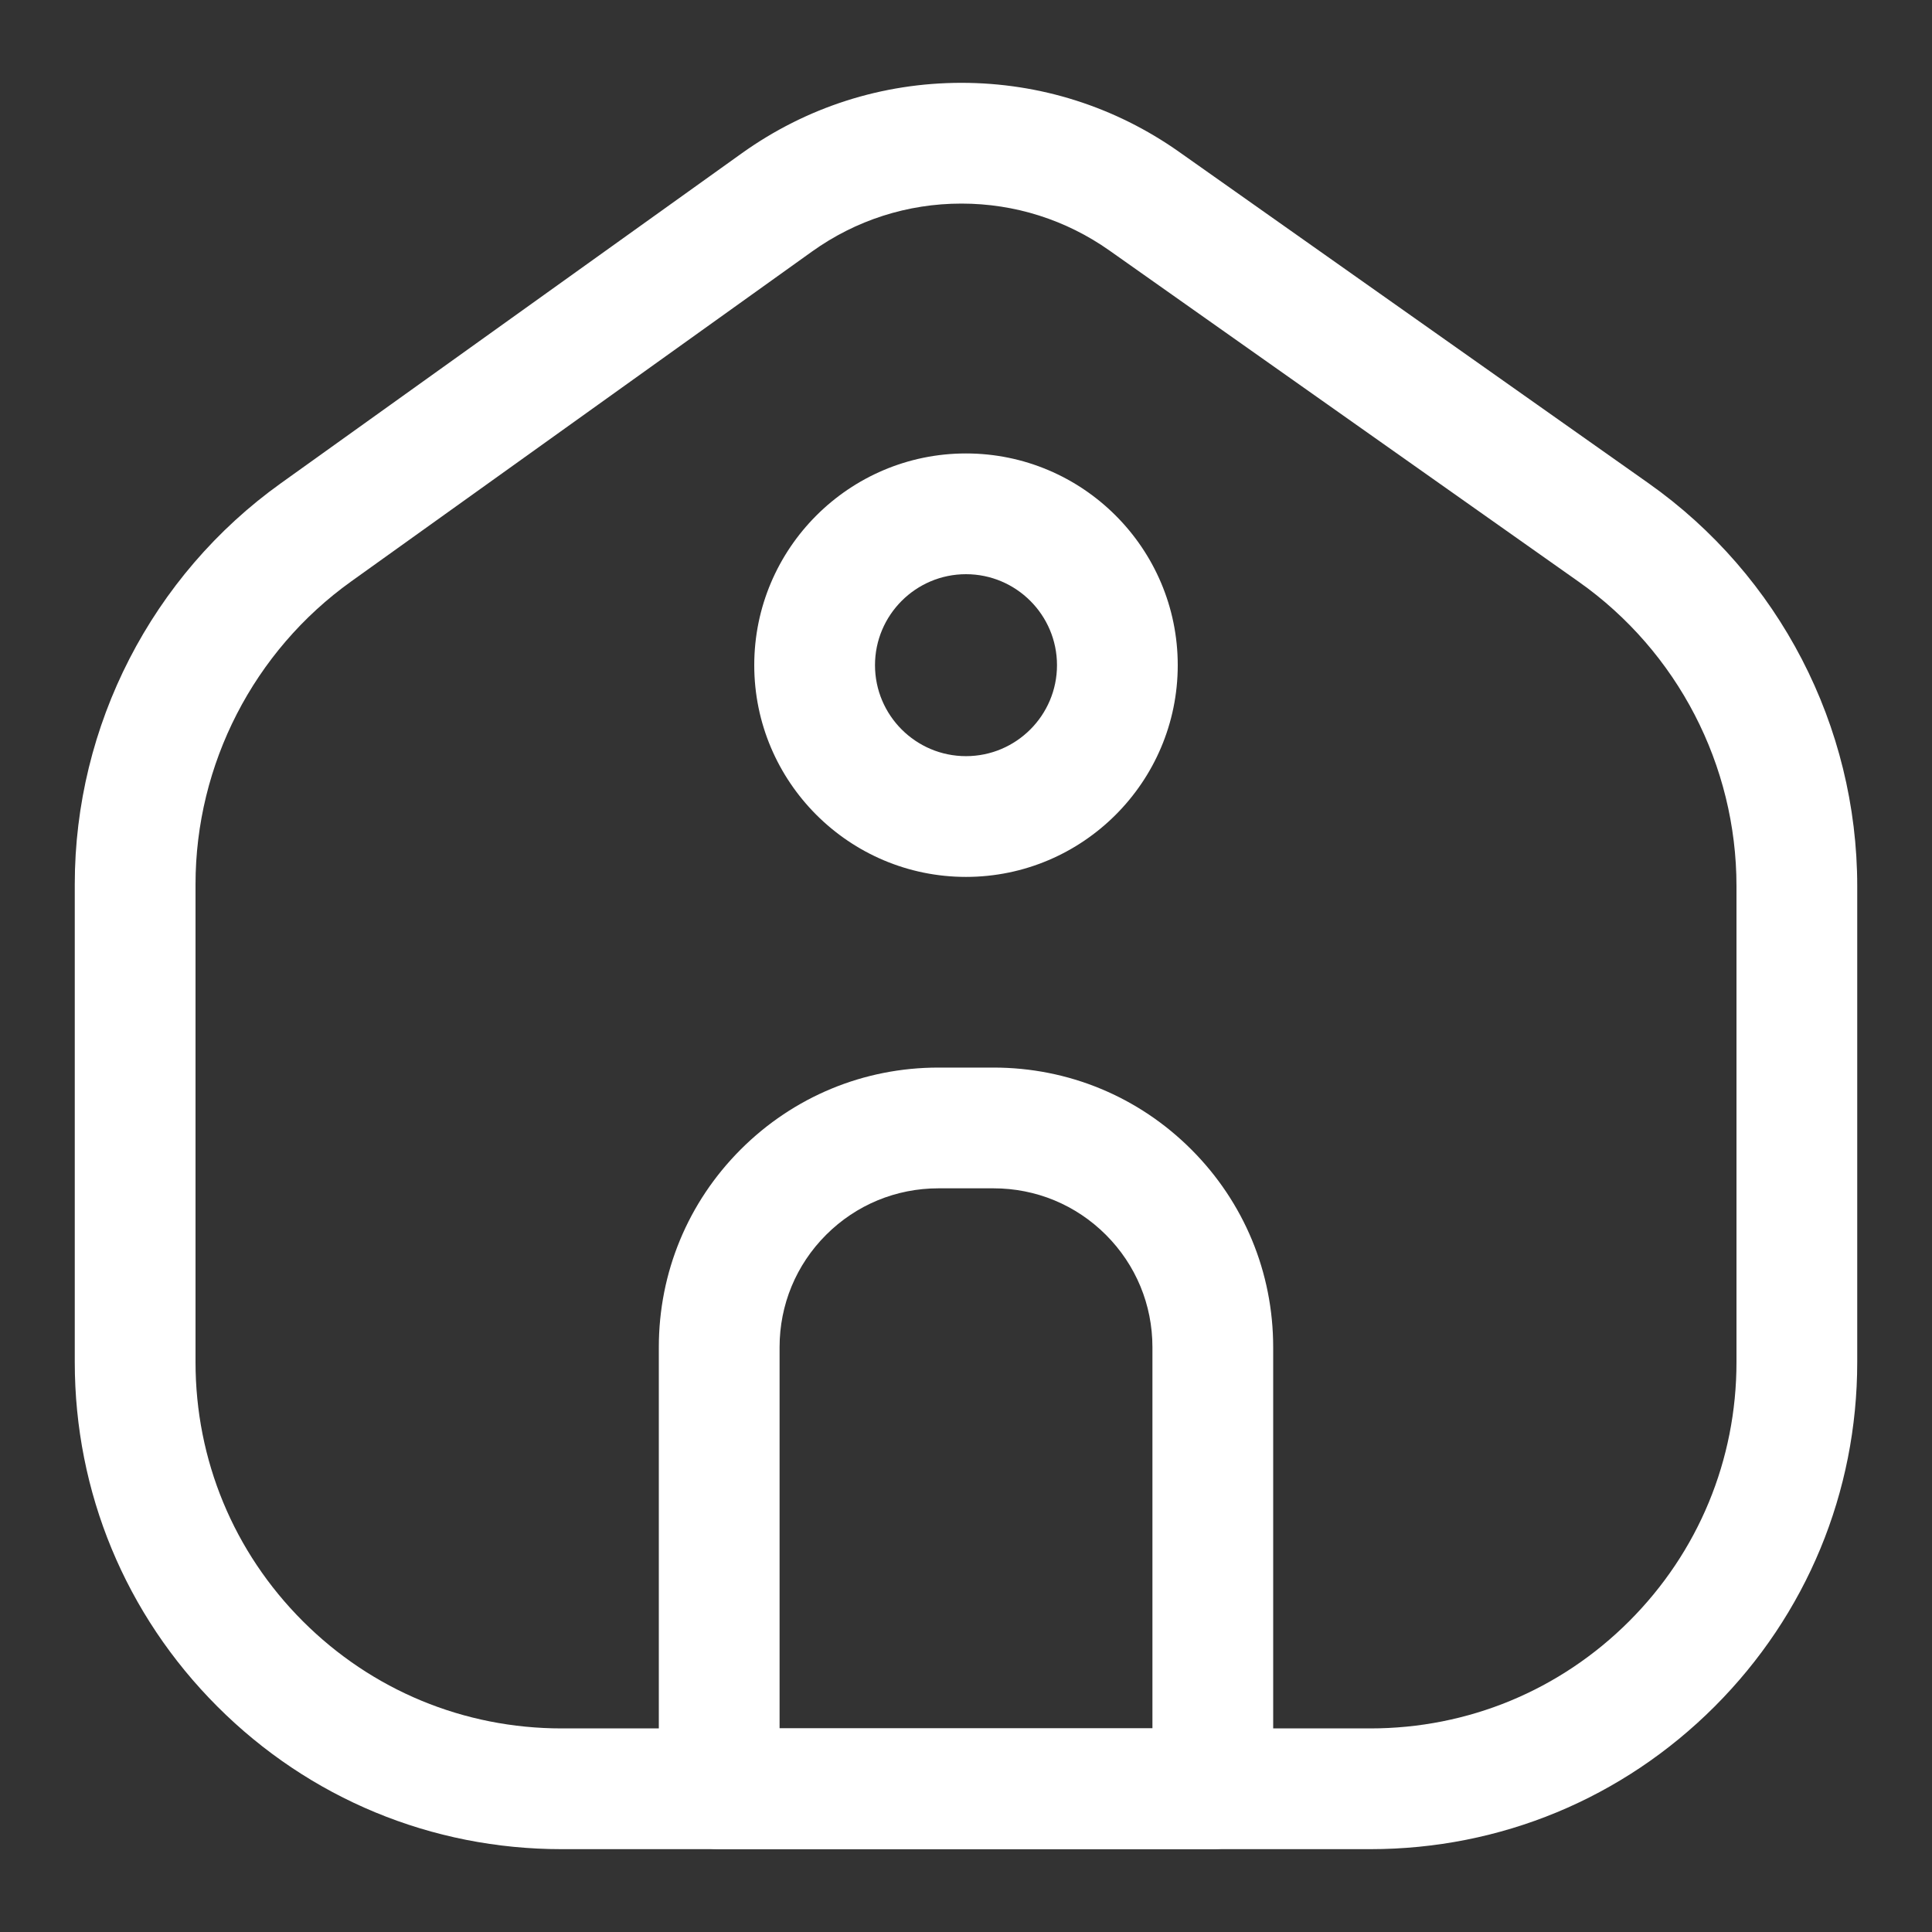
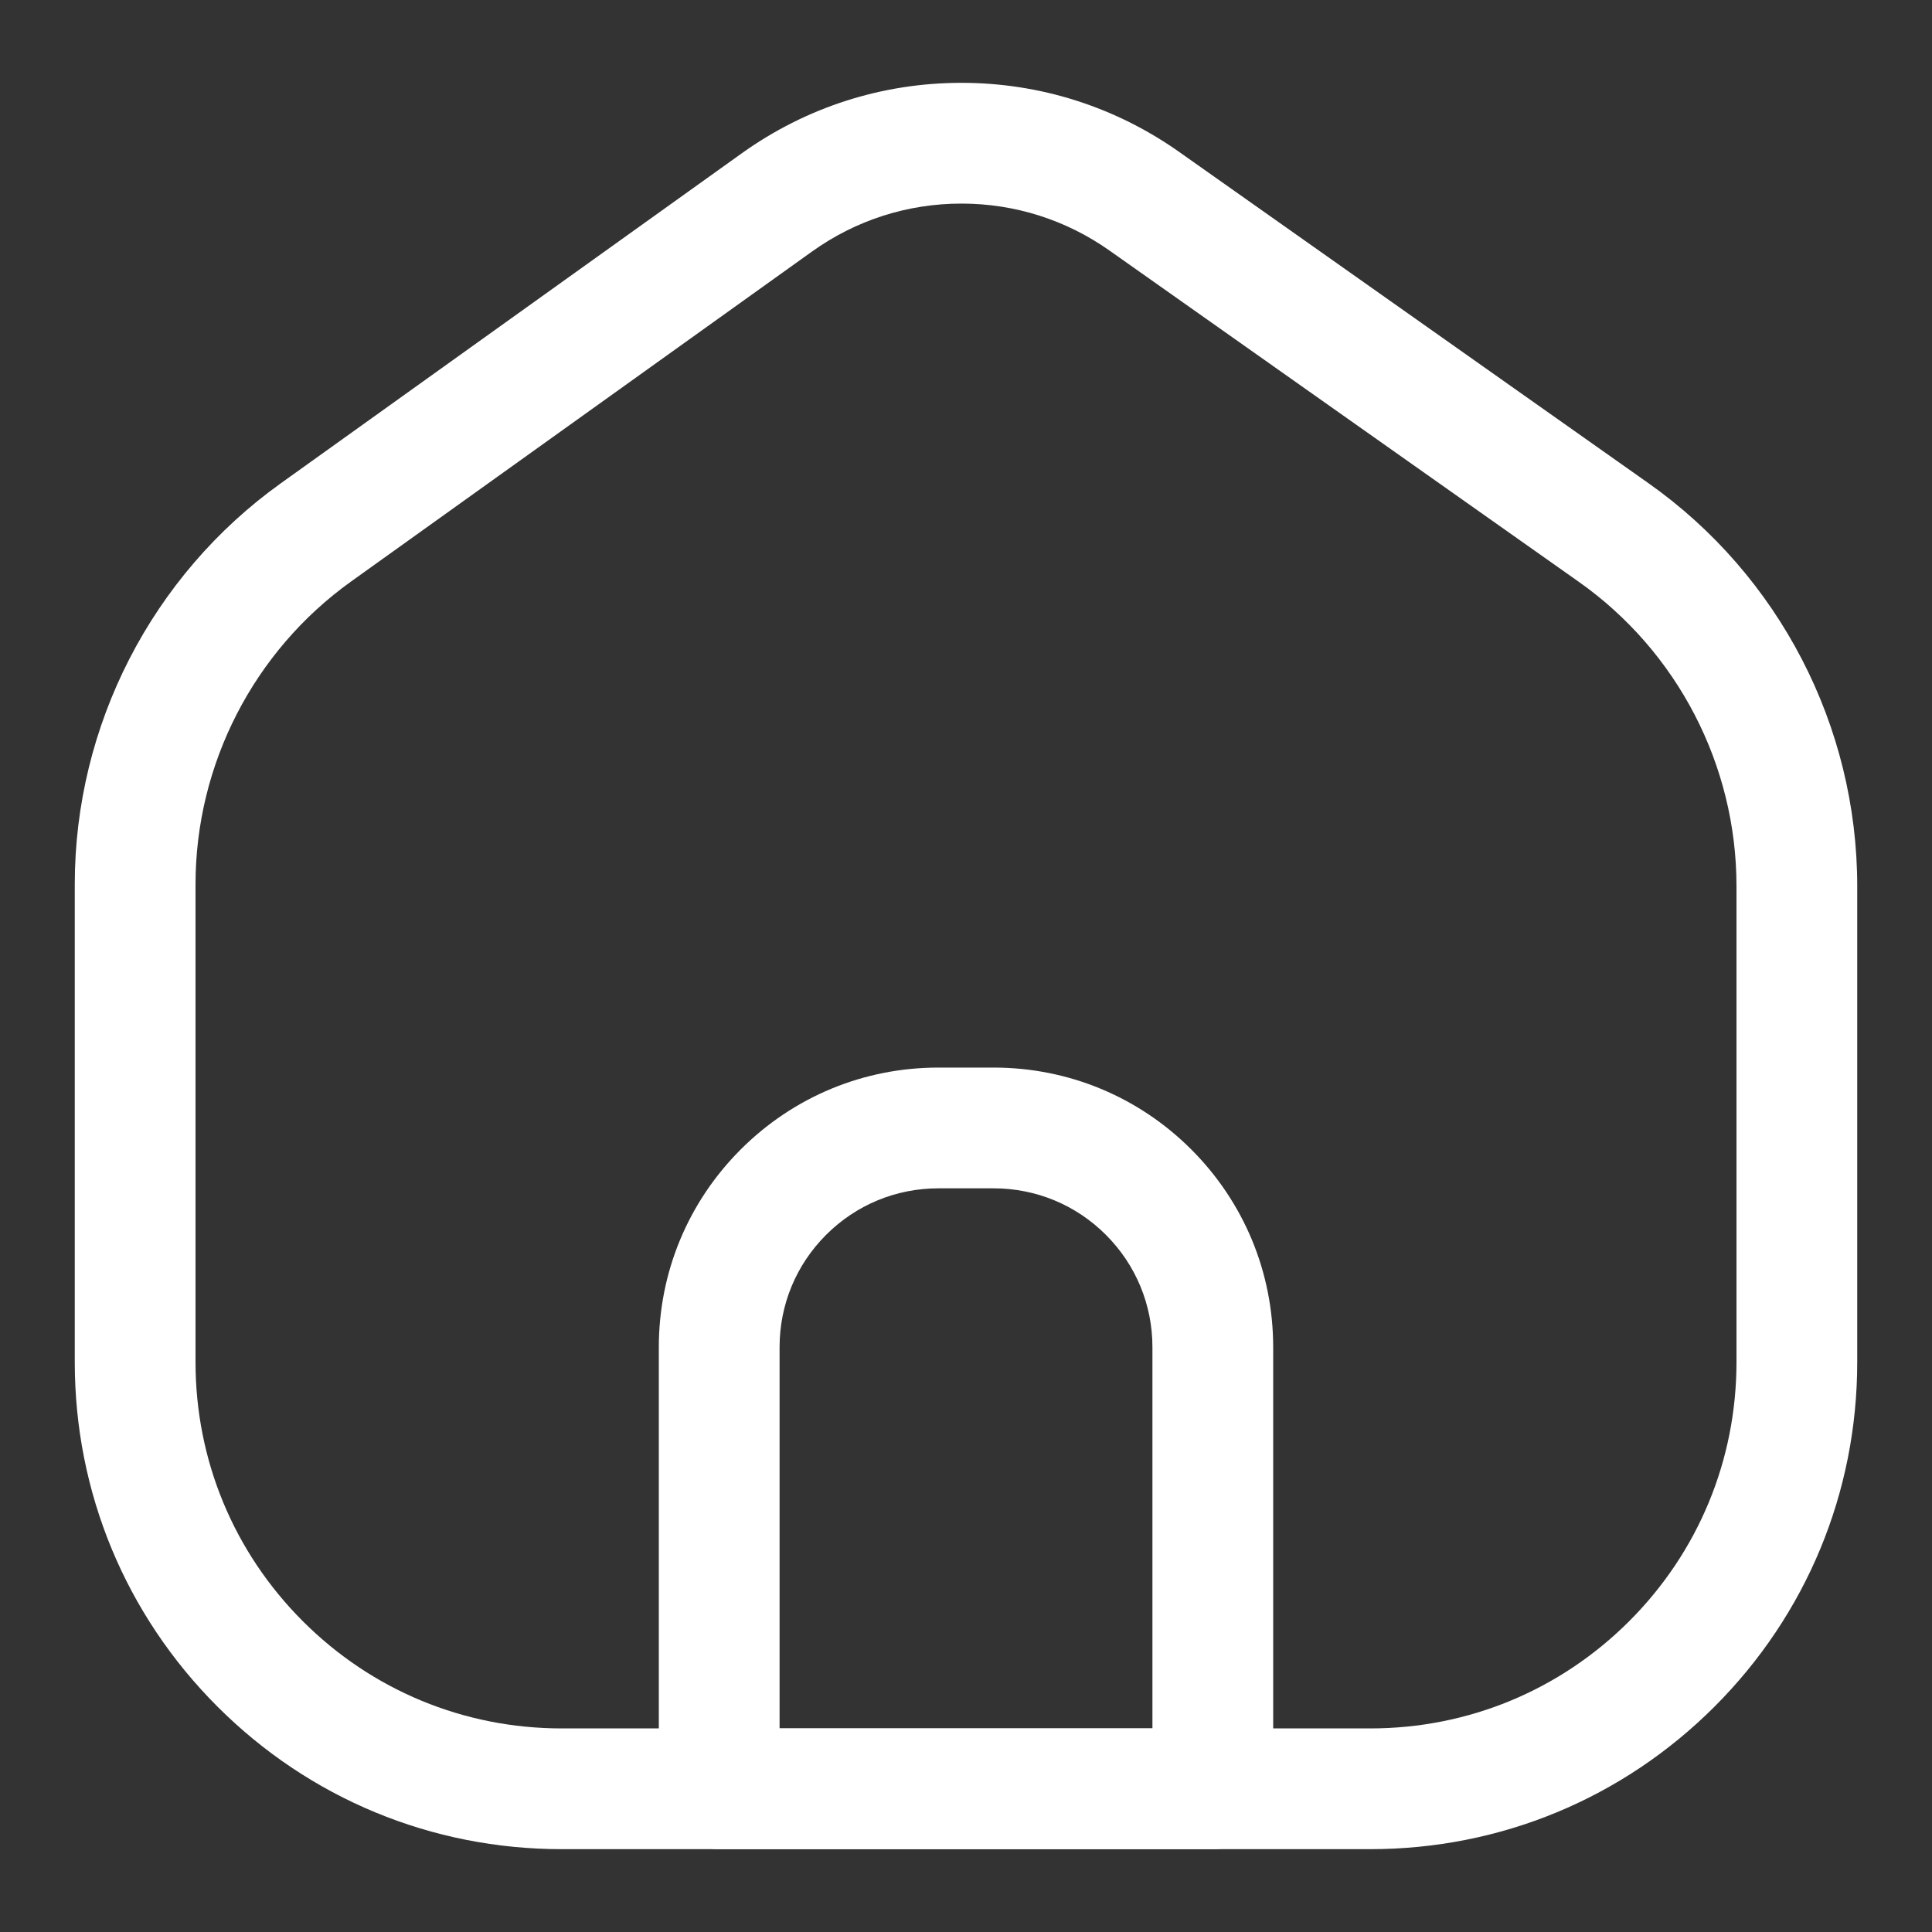
<svg xmlns="http://www.w3.org/2000/svg" id="expanded" viewBox="0 0 512 512">
  <rect x="0" y="0" width="512" height="512" fill="#333333" stroke="none" />
  <g>
    <g>
      <path d="m321.405 490.049h-130.81c-8.837 0-16-7.163-16-16v-117.031c0-19.796 7.709-38.406 21.706-52.403 14.005-13.993 32.61-21.696 52.394-21.696h14.609c19.786 0 38.392 7.704 52.39 21.692 14.003 14.002 21.712 32.612 21.712 52.407v117.031c-.001 8.837-7.164 16-16.001 16zm-114.81-32h98.811v-101.031c0-11.247-4.381-21.821-12.335-29.776-7.951-7.945-18.524-12.323-29.767-12.323h-14.609c-11.241 0-21.814 4.378-29.771 12.328-7.948 7.948-12.328 18.523-12.328 29.771v101.031z" fill="#000000" style="fill: rgb(255, 255, 255);" />
    </g>
    <g>
      <path d="m363.134 490.049h-214.27c-34.474 0-66.882-13.424-91.254-37.798-24.373-24.385-37.795-56.795-37.795-91.263v-126.65c0-42.065 20.418-81.793 54.617-106.271l122.118-87.419c17.091-12.231 37.23-18.696 58.245-18.696 20.771 0 40.718 6.329 57.686 18.304l124.37 87.79c34.648 24.451 55.334 64.367 55.334 106.772v126.17c0 34.468-13.422 66.878-37.793 91.261-24.377 24.376-56.786 37.8-91.258 37.8zm-108.339-436.097c-14.295 0-27.994 4.397-39.618 12.717l-122.118 87.419c-25.825 18.484-41.243 48.484-41.243 80.25v126.65c0 25.923 10.095 50.299 28.426 68.638 18.326 18.328 42.697 28.423 68.623 28.423h214.27c25.925 0 50.298-10.095 68.628-28.425 18.328-18.337 28.423-42.713 28.423-68.636v-126.17c0-32.021-15.621-62.163-41.786-80.629l-124.371-87.79c-11.54-8.142-25.107-12.447-39.234-12.447z" fill="#000000" style="fill: rgb(255, 255, 255);" />
    </g>
    <g>
-       <path d="m255.995 232.389c-30.939 0-56.111-25.172-56.111-56.111 0-30.938 25.172-56.109 56.111-56.109 30.944 0 56.119 25.171 56.119 56.109 0 30.939-25.175 56.111-56.119 56.111zm0-80.221c-13.295 0-24.111 10.815-24.111 24.109 0 13.295 10.816 24.111 24.111 24.111 13.3 0 24.119-10.816 24.119-24.111 0-13.294-10.819-24.109-24.119-24.109z" fill="#000000" style="fill: rgb(255, 255, 255);" />
-     </g>
+       </g>
  </g>
</svg>